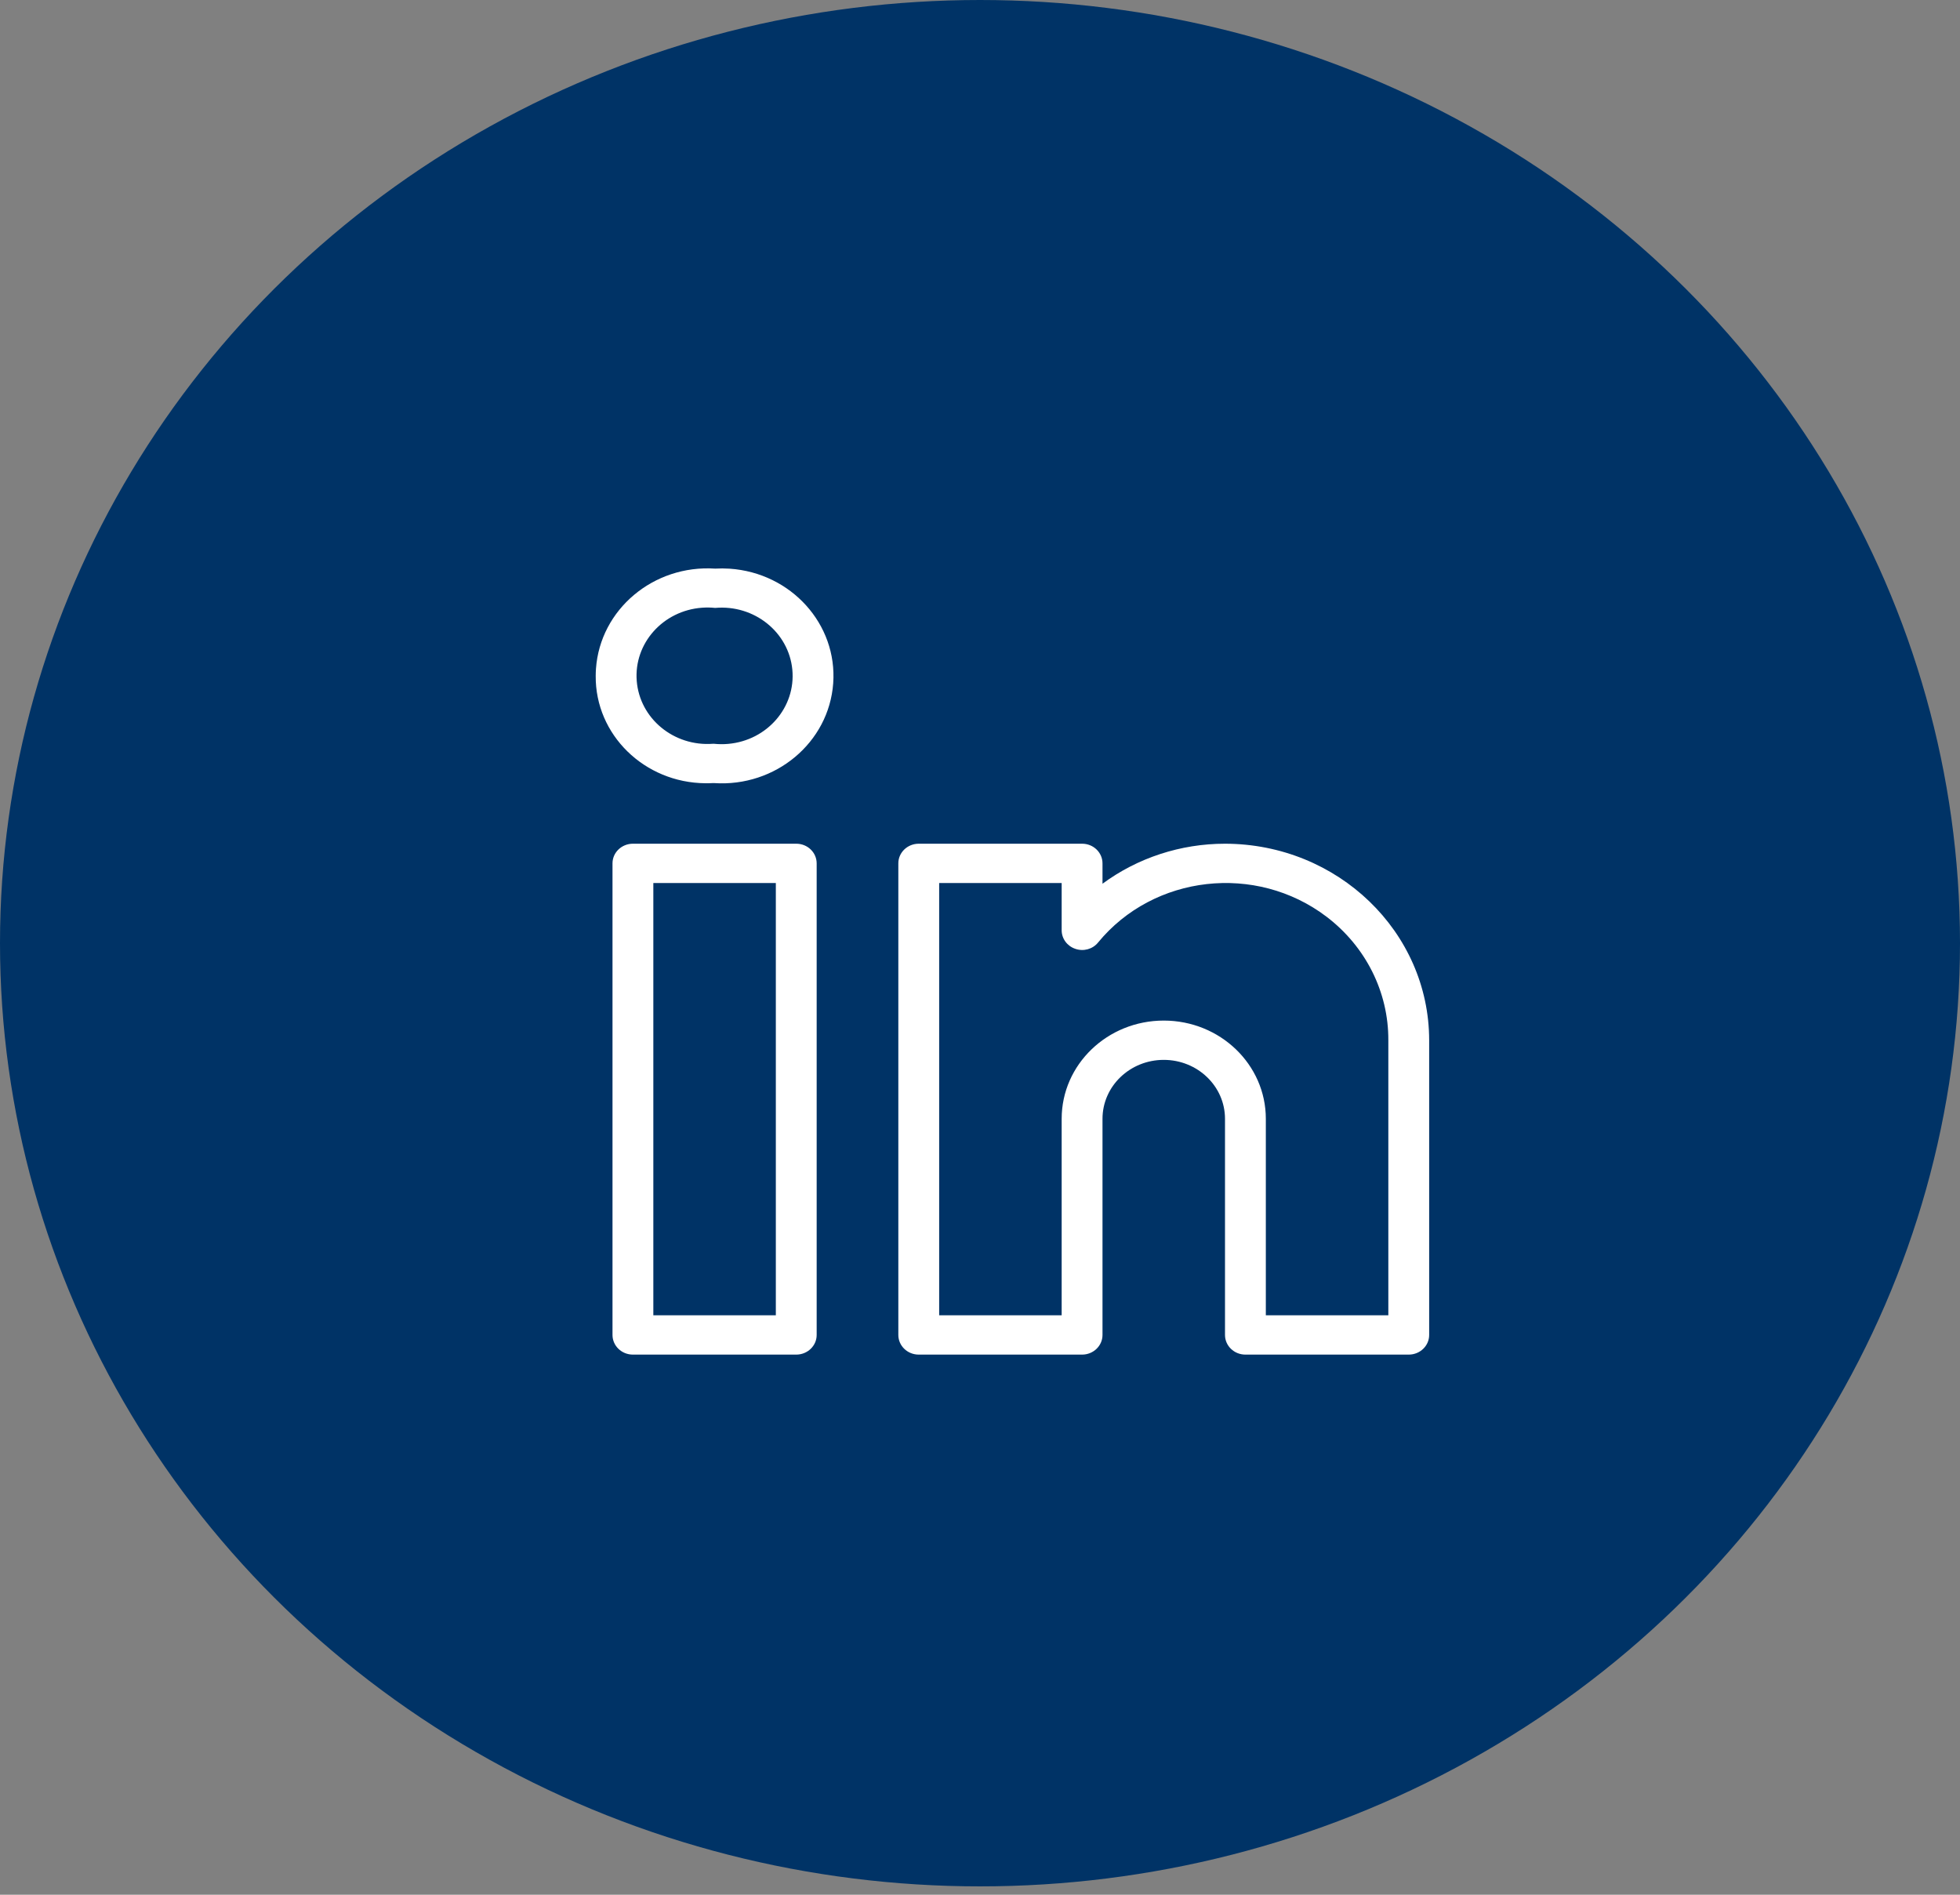
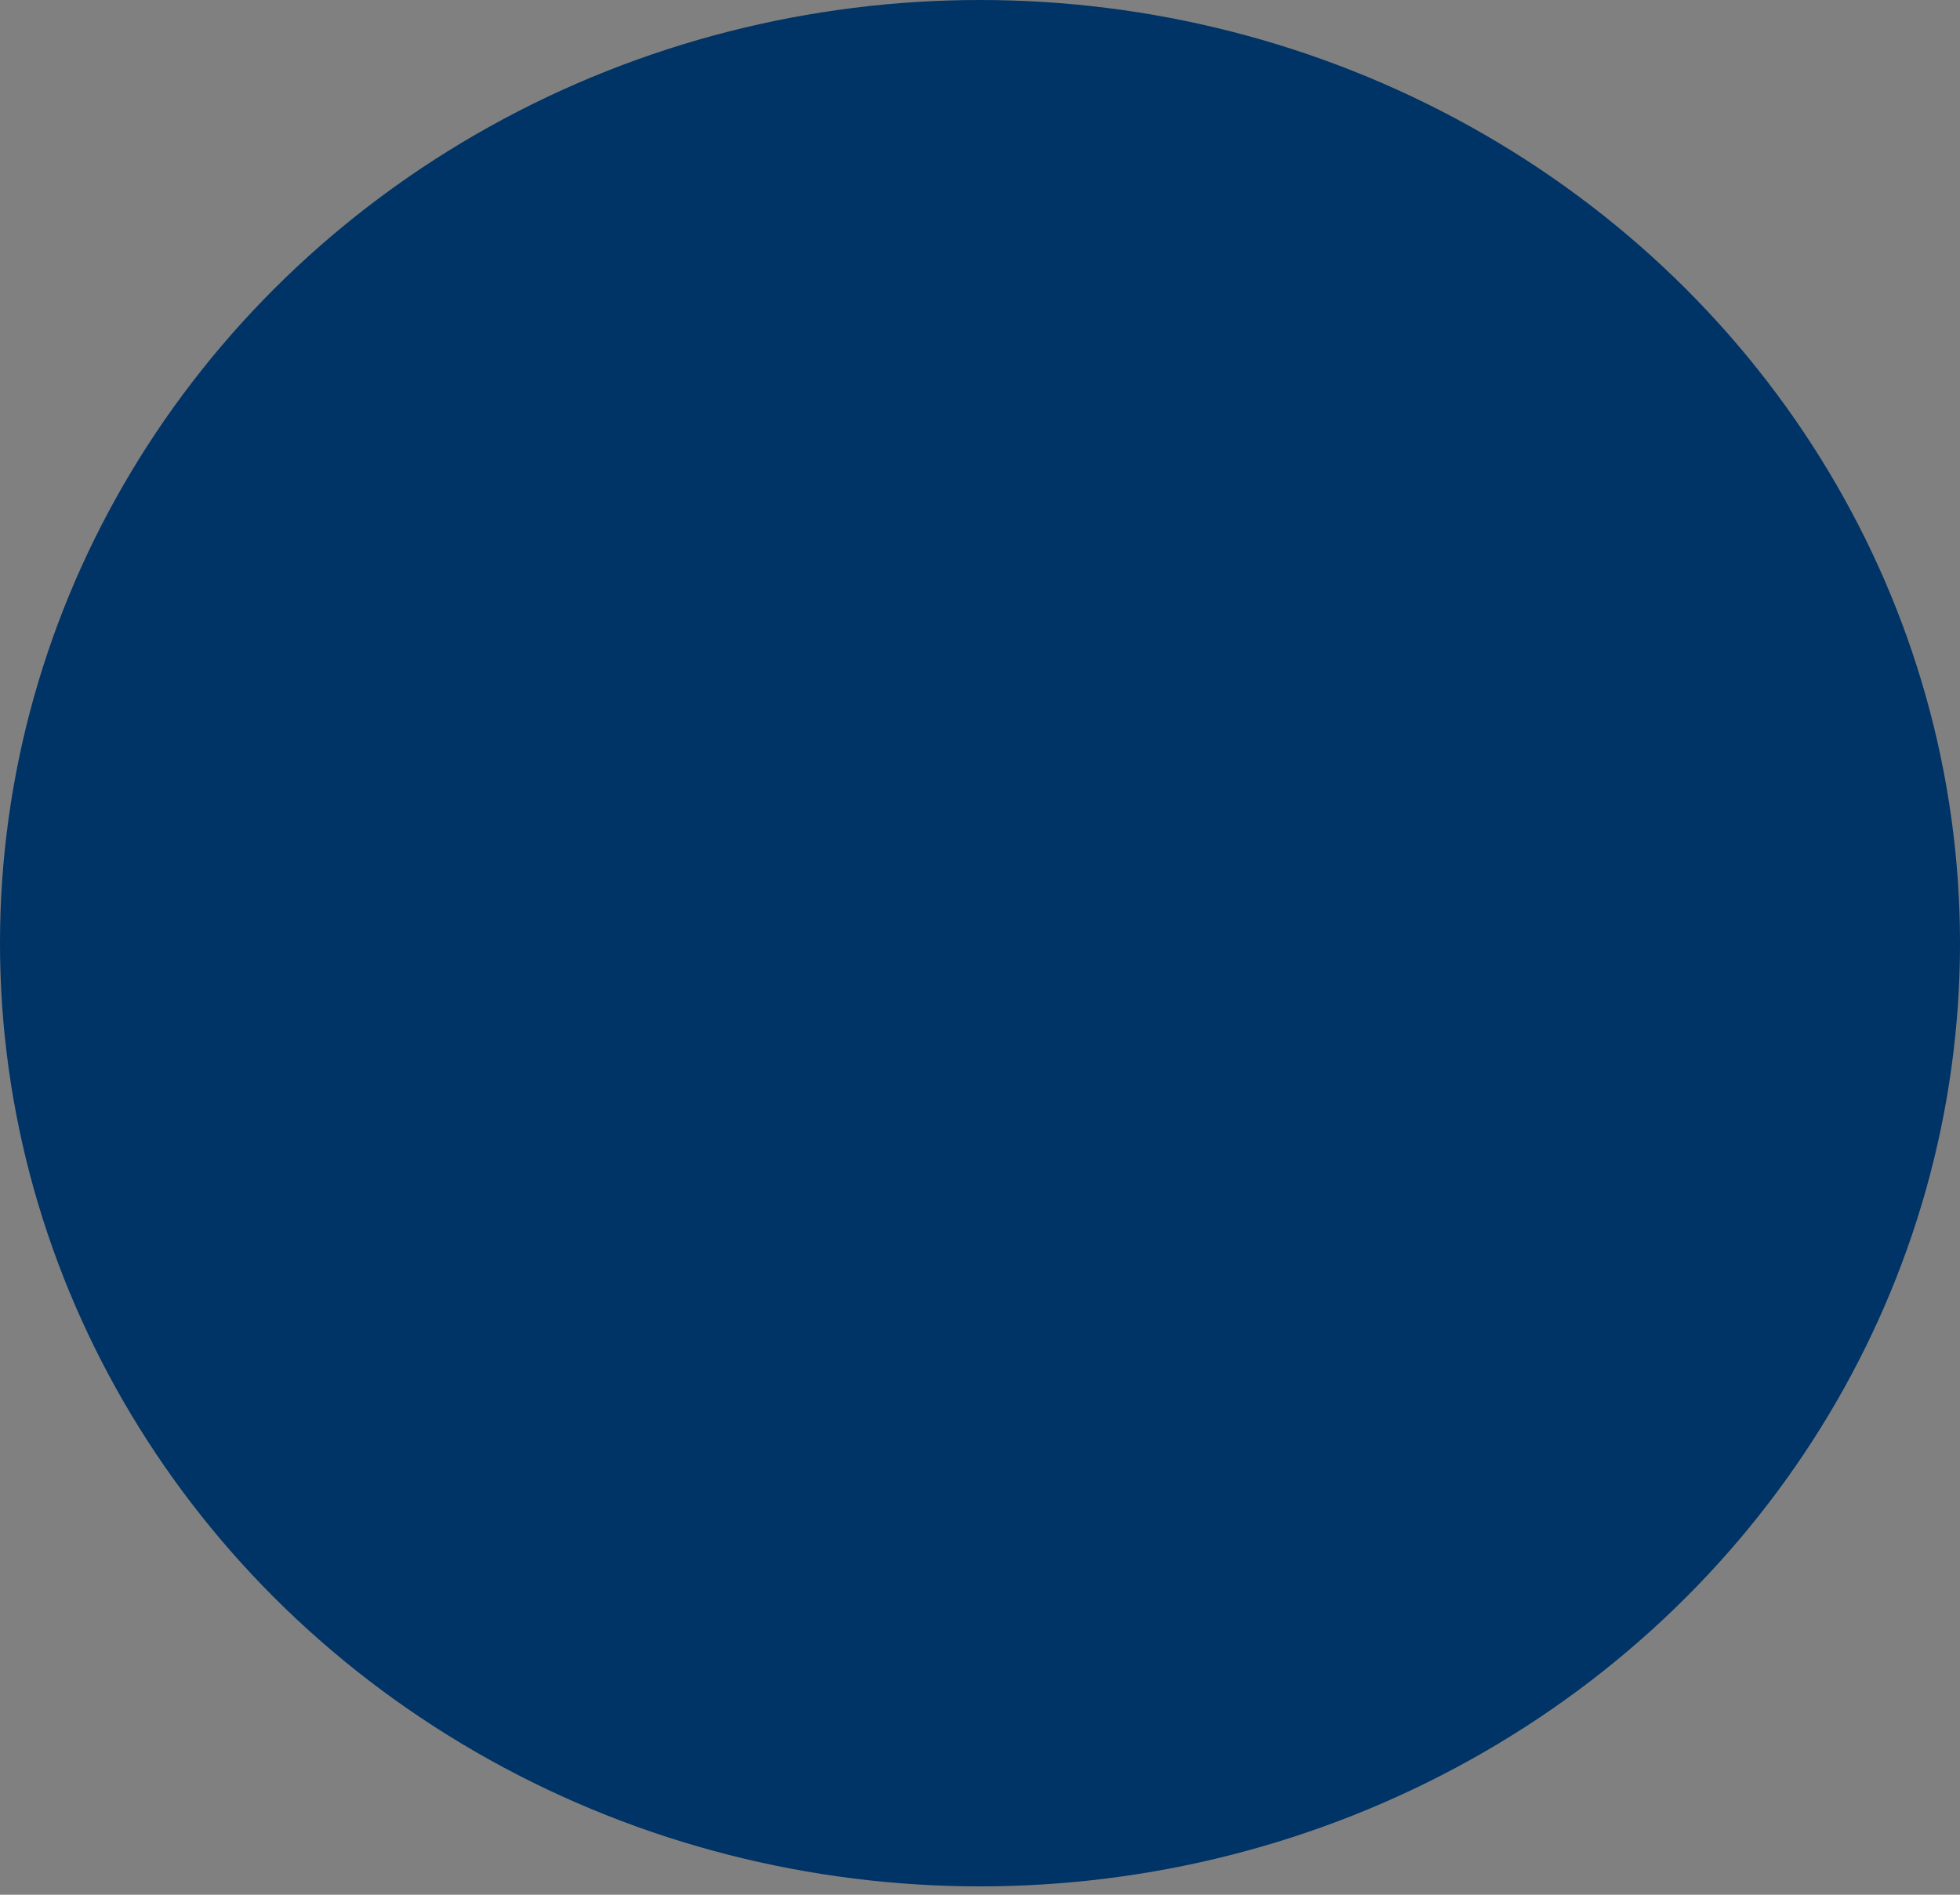
<svg xmlns="http://www.w3.org/2000/svg" width="60" height="58" viewBox="0 0 60 58" fill="none">
  <rect x="0" y="0" width="60" height="58" fill="#808080" stroke="none" />
  <ellipse cx="30" cy="28.872" rx="30" ry="28.872" fill="#003366" />
-   <path d="M24.376 25.827C24.375 25.827 24.375 25.827 24.375 25.827H19.375C19.03 25.827 18.75 26.096 18.75 26.428C18.75 26.428 18.75 26.428 18.75 26.429V40.864C18.75 41.197 19.029 41.466 19.374 41.466C19.375 41.466 19.375 41.466 19.375 41.466H24.375C24.72 41.466 25 41.197 25 40.865C25 40.865 25 40.865 25 40.864V26.429C25 26.096 24.721 25.827 24.376 25.827ZM23.75 40.263H20V27.03H23.75V40.263ZM37.5 25.827C36.144 25.827 34.826 26.258 33.75 27.052V26.429C33.75 26.096 33.471 25.827 33.126 25.827C33.126 25.827 33.125 25.827 33.125 25.827H28.125C27.78 25.827 27.5 26.096 27.5 26.428C27.5 26.428 27.5 26.428 27.5 26.429V40.864C27.5 41.197 27.779 41.466 28.124 41.466C28.125 41.466 28.125 41.466 28.125 41.466H33.125C33.47 41.466 33.75 41.197 33.75 40.865C33.75 40.865 33.75 40.865 33.75 40.864V34.248C33.75 33.251 34.59 32.444 35.625 32.444C36.66 32.444 37.5 33.251 37.5 34.248V40.864C37.5 41.197 37.779 41.466 38.124 41.466C38.124 41.466 38.125 41.466 38.125 41.466H43.125C43.47 41.466 43.75 41.197 43.75 40.865C43.75 40.865 43.75 40.865 43.75 40.864V31.842C43.746 28.522 40.95 25.831 37.5 25.827ZM42.5 40.263H38.75V34.248C38.75 32.587 37.351 31.241 35.625 31.241C33.899 31.241 32.5 32.587 32.5 34.248V40.263H28.75V27.03H32.5V28.477C32.5 28.733 32.668 28.961 32.919 29.045C33.169 29.132 33.449 29.055 33.613 28.853C35.316 26.776 38.447 26.421 40.606 28.06C41.808 28.973 42.507 30.368 42.5 31.842V40.263ZM22.335 17.408C22.188 17.398 22.04 17.398 21.893 17.406C20.007 17.282 18.373 18.654 18.244 20.469C18.239 20.542 18.236 20.615 18.236 20.689C18.22 22.489 19.723 23.961 21.594 23.976C21.67 23.977 21.746 23.975 21.823 23.971H21.858C23.741 24.098 25.374 22.731 25.506 20.919C25.638 19.107 24.218 17.535 22.335 17.408ZM22.292 22.771C22.148 22.784 22.002 22.783 21.858 22.768H21.823C20.627 22.856 19.584 21.996 19.492 20.845C19.4 19.695 20.295 18.691 21.49 18.603C21.624 18.593 21.759 18.595 21.893 18.609C23.087 18.503 24.145 19.349 24.255 20.498C24.365 21.648 23.486 22.665 22.292 22.771Z" fill="white" />
</svg>